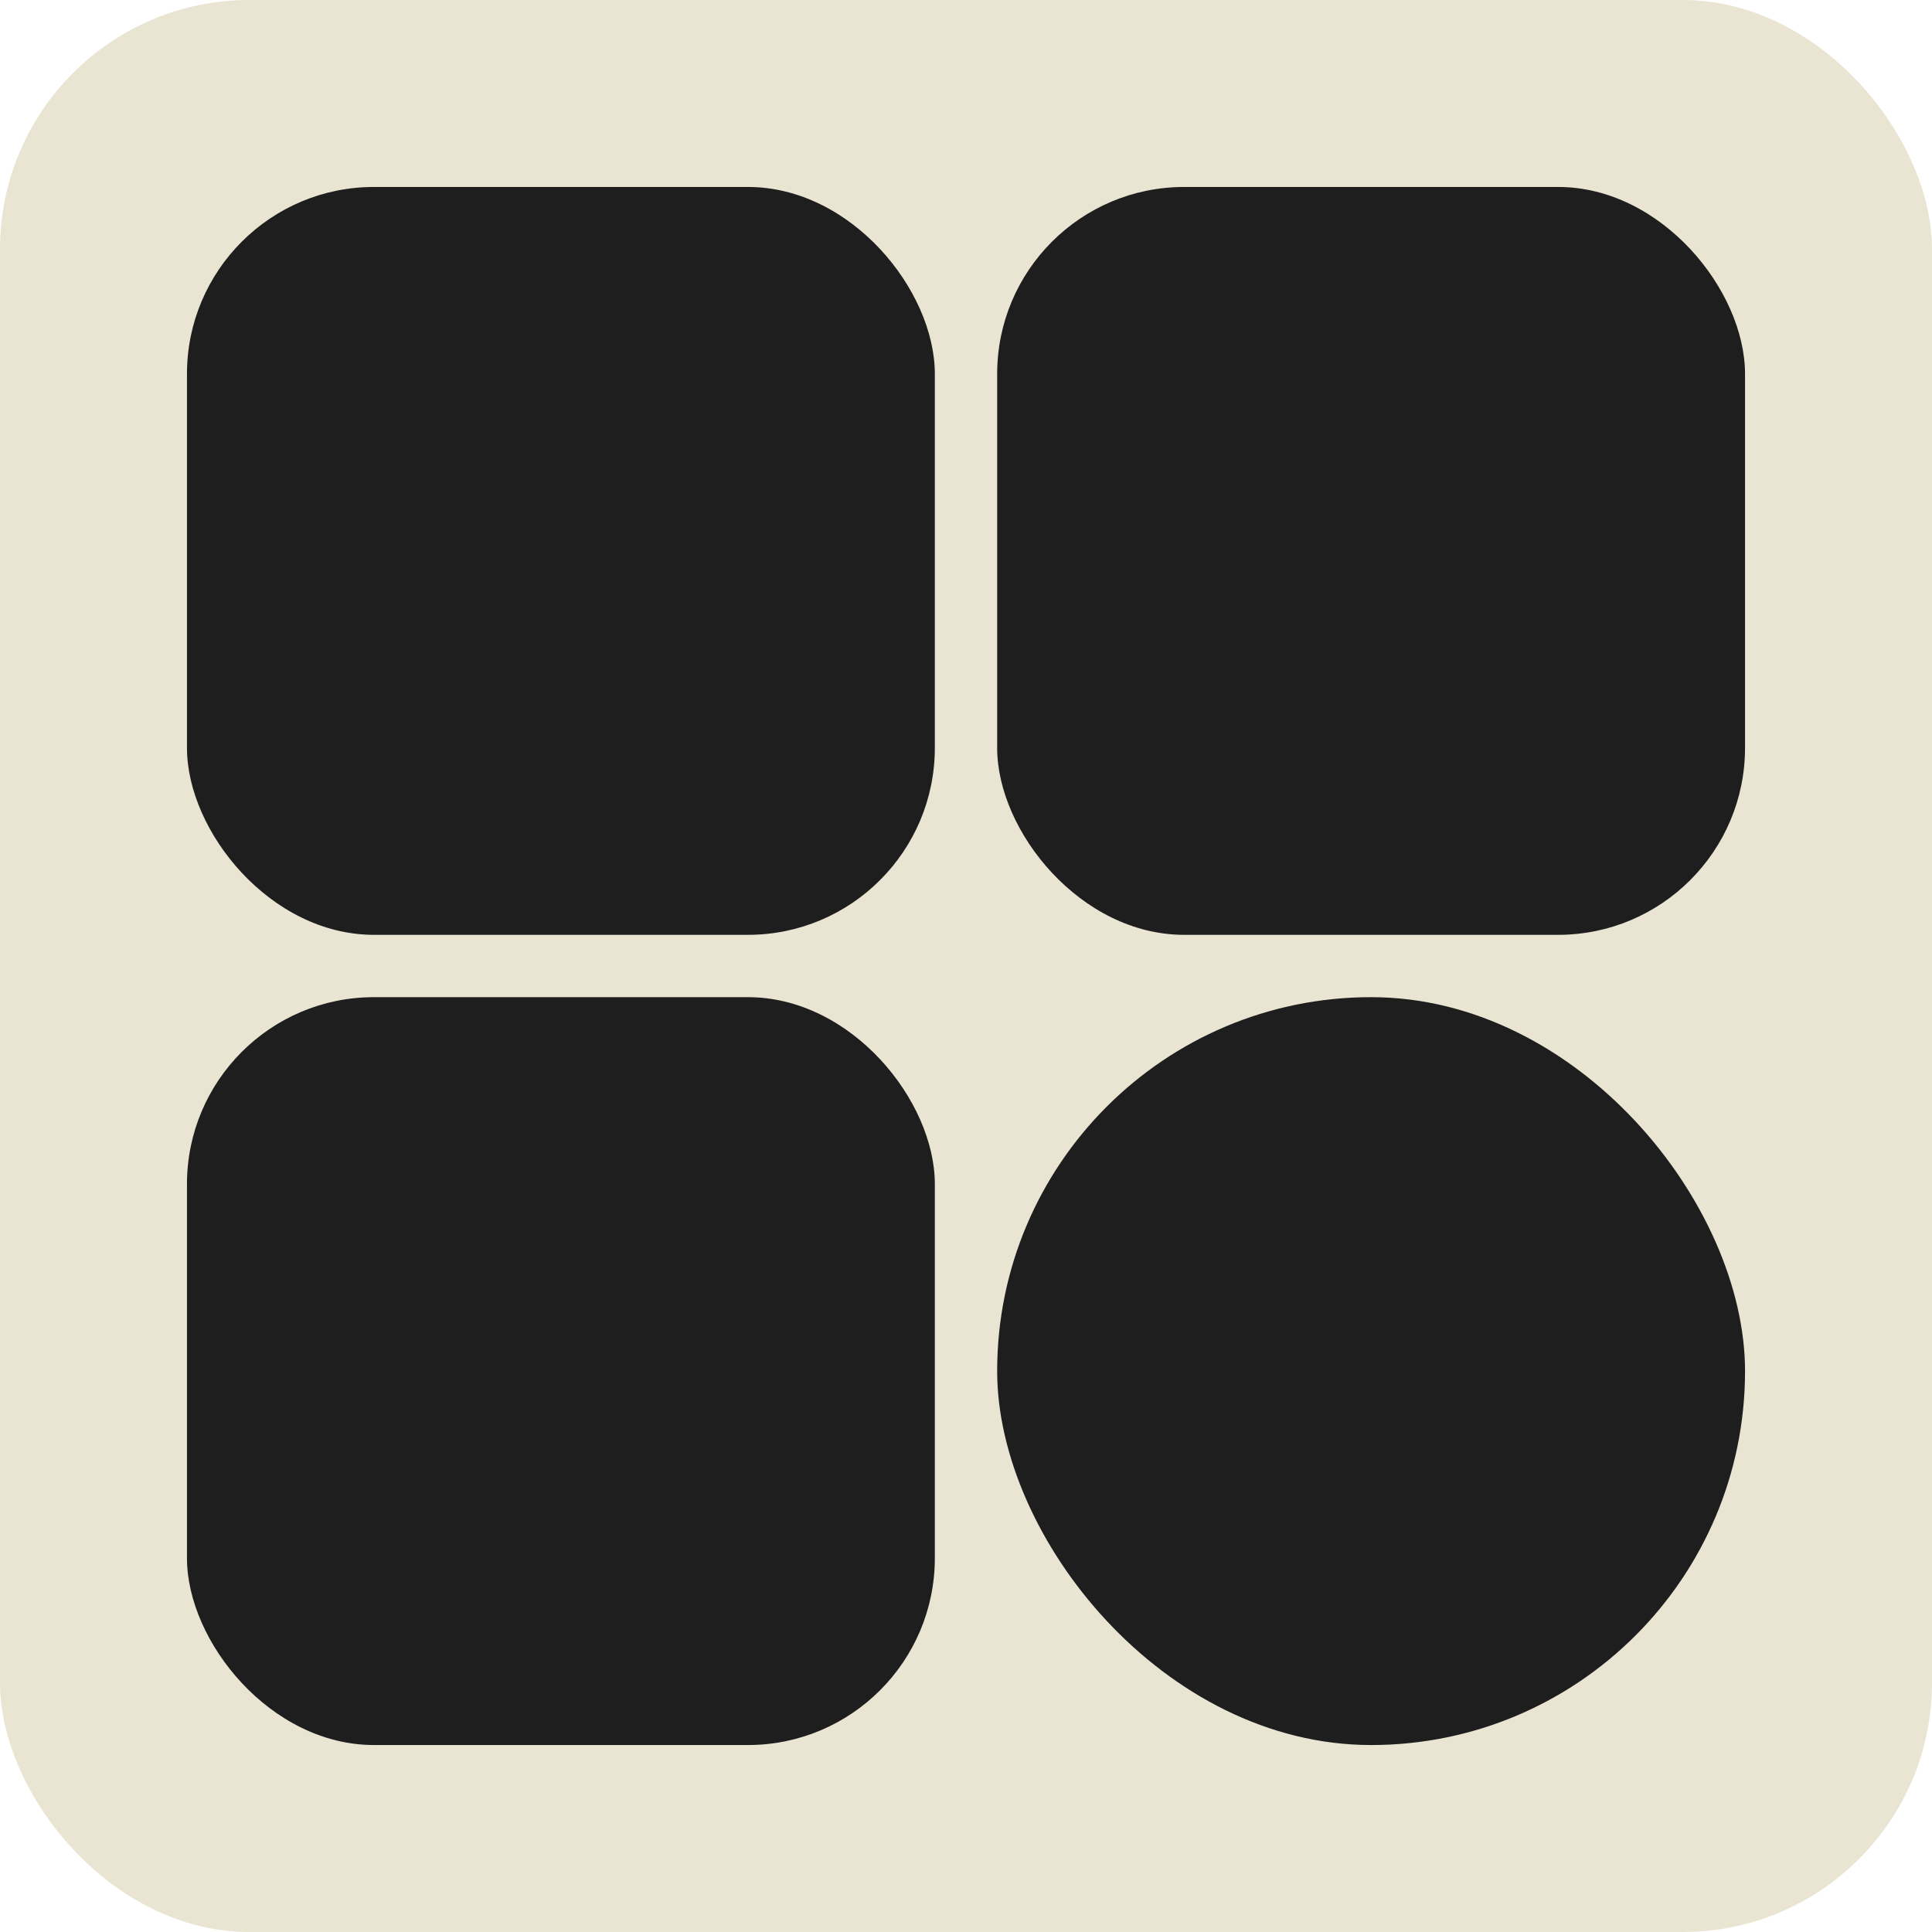
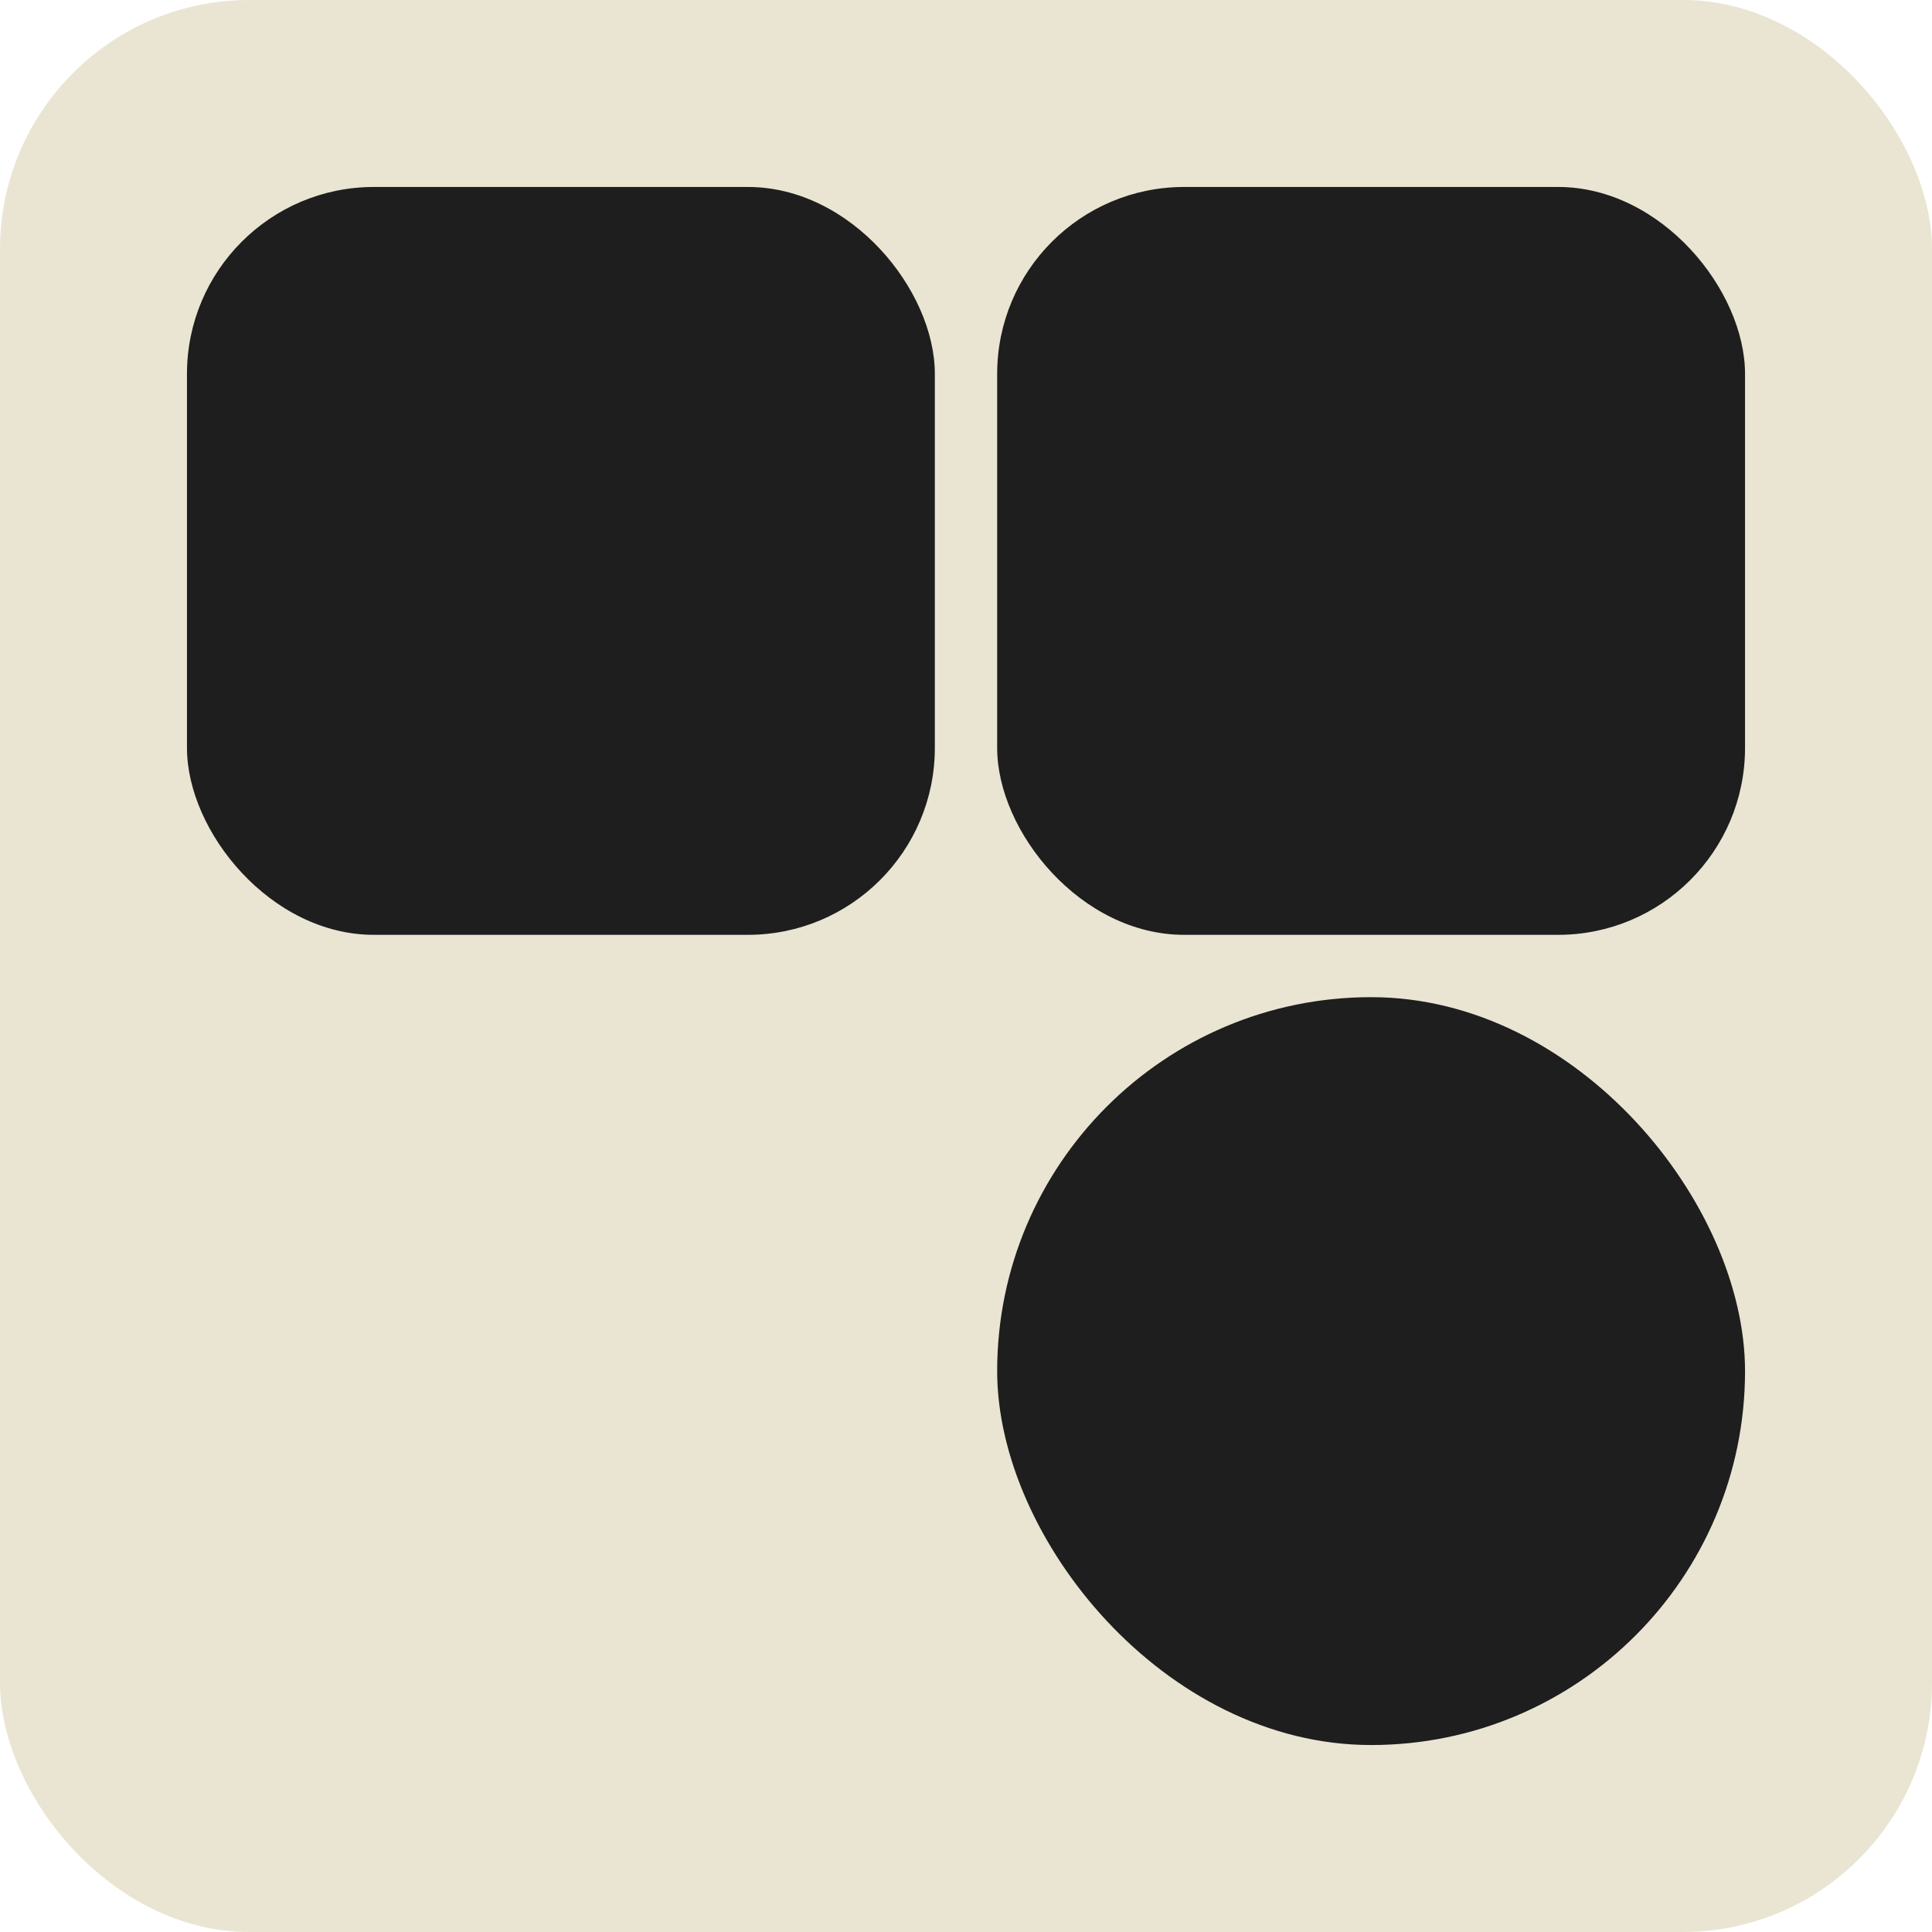
<svg xmlns="http://www.w3.org/2000/svg" width="24" height="24" viewBox="0 0 31 31" fill="none">
  <rect width="31" height="31" rx="4" fill="#E9E5D2" />
  <rect x="3" y="3" width="12" height="12" rx="3" fill="#1E1E1E" />
  <rect x="16" y="3" width="12" height="12" rx="3" fill="#1E1E1E" />
-   <rect x="3" y="16" width="12" height="12" rx="3" fill="#1E1E1E" />
  <rect x="16" y="16" width="12" height="12" rx="6" fill="#1E1E1E" />
</svg>